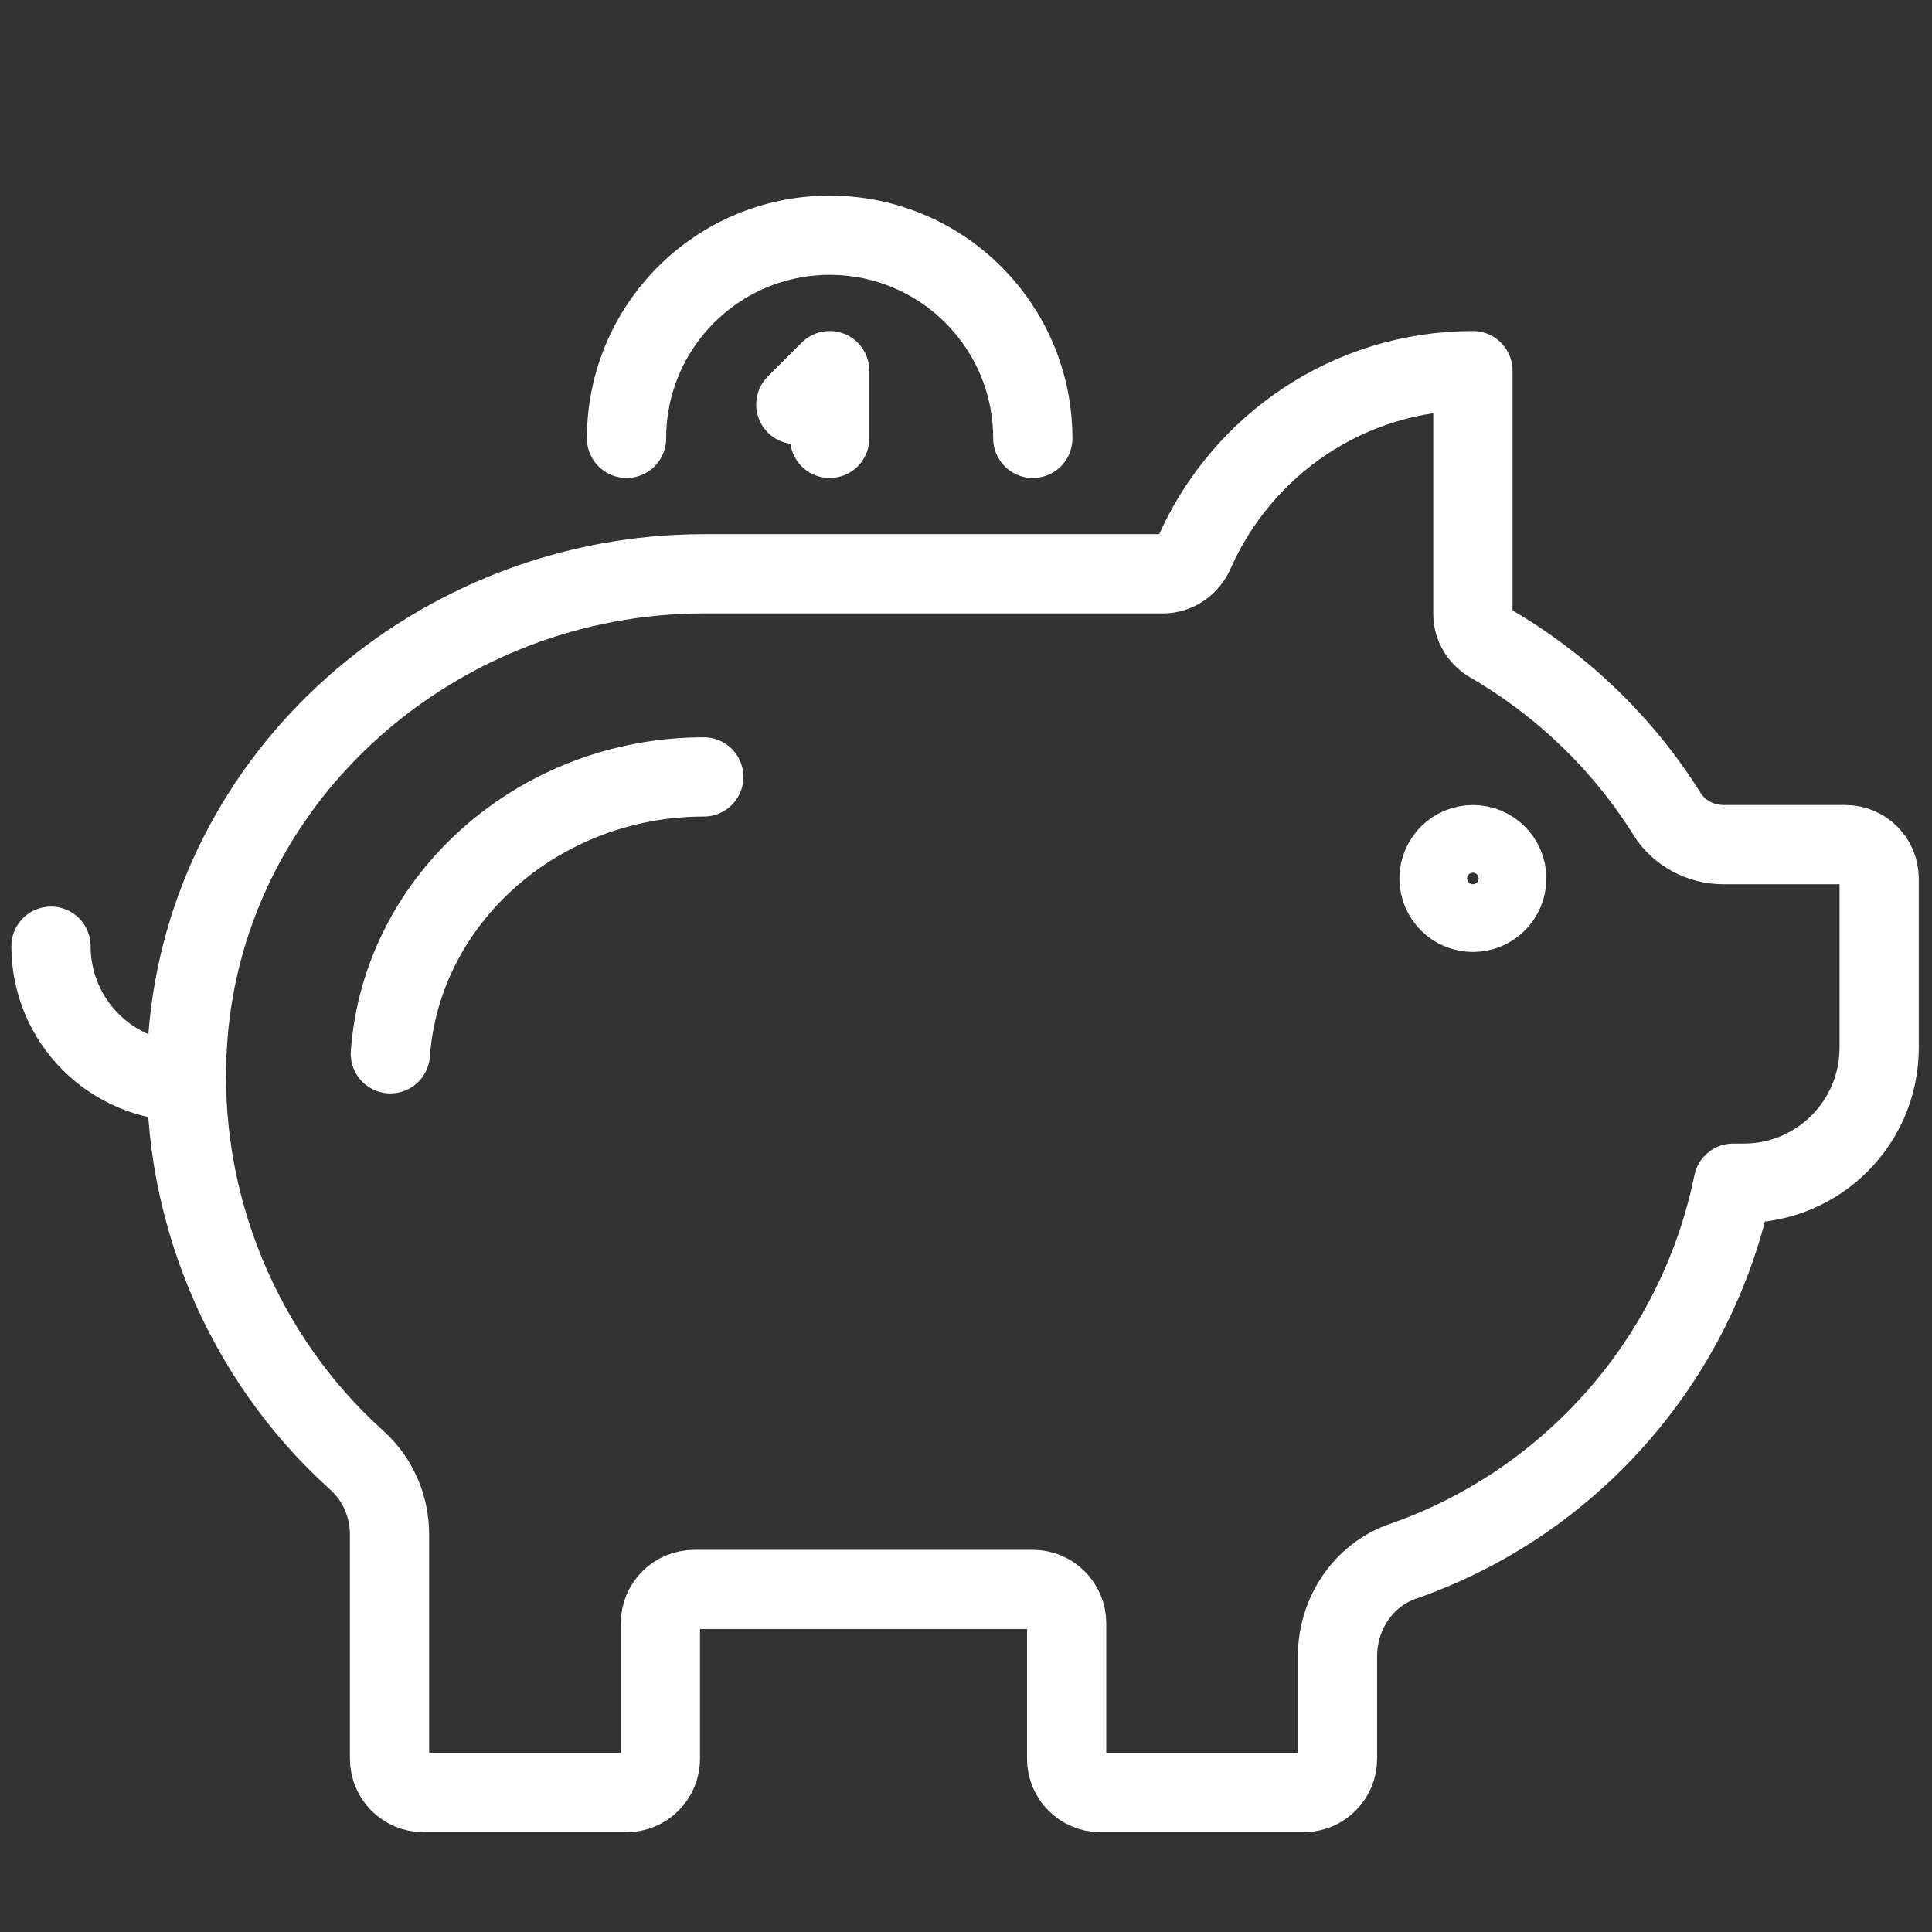
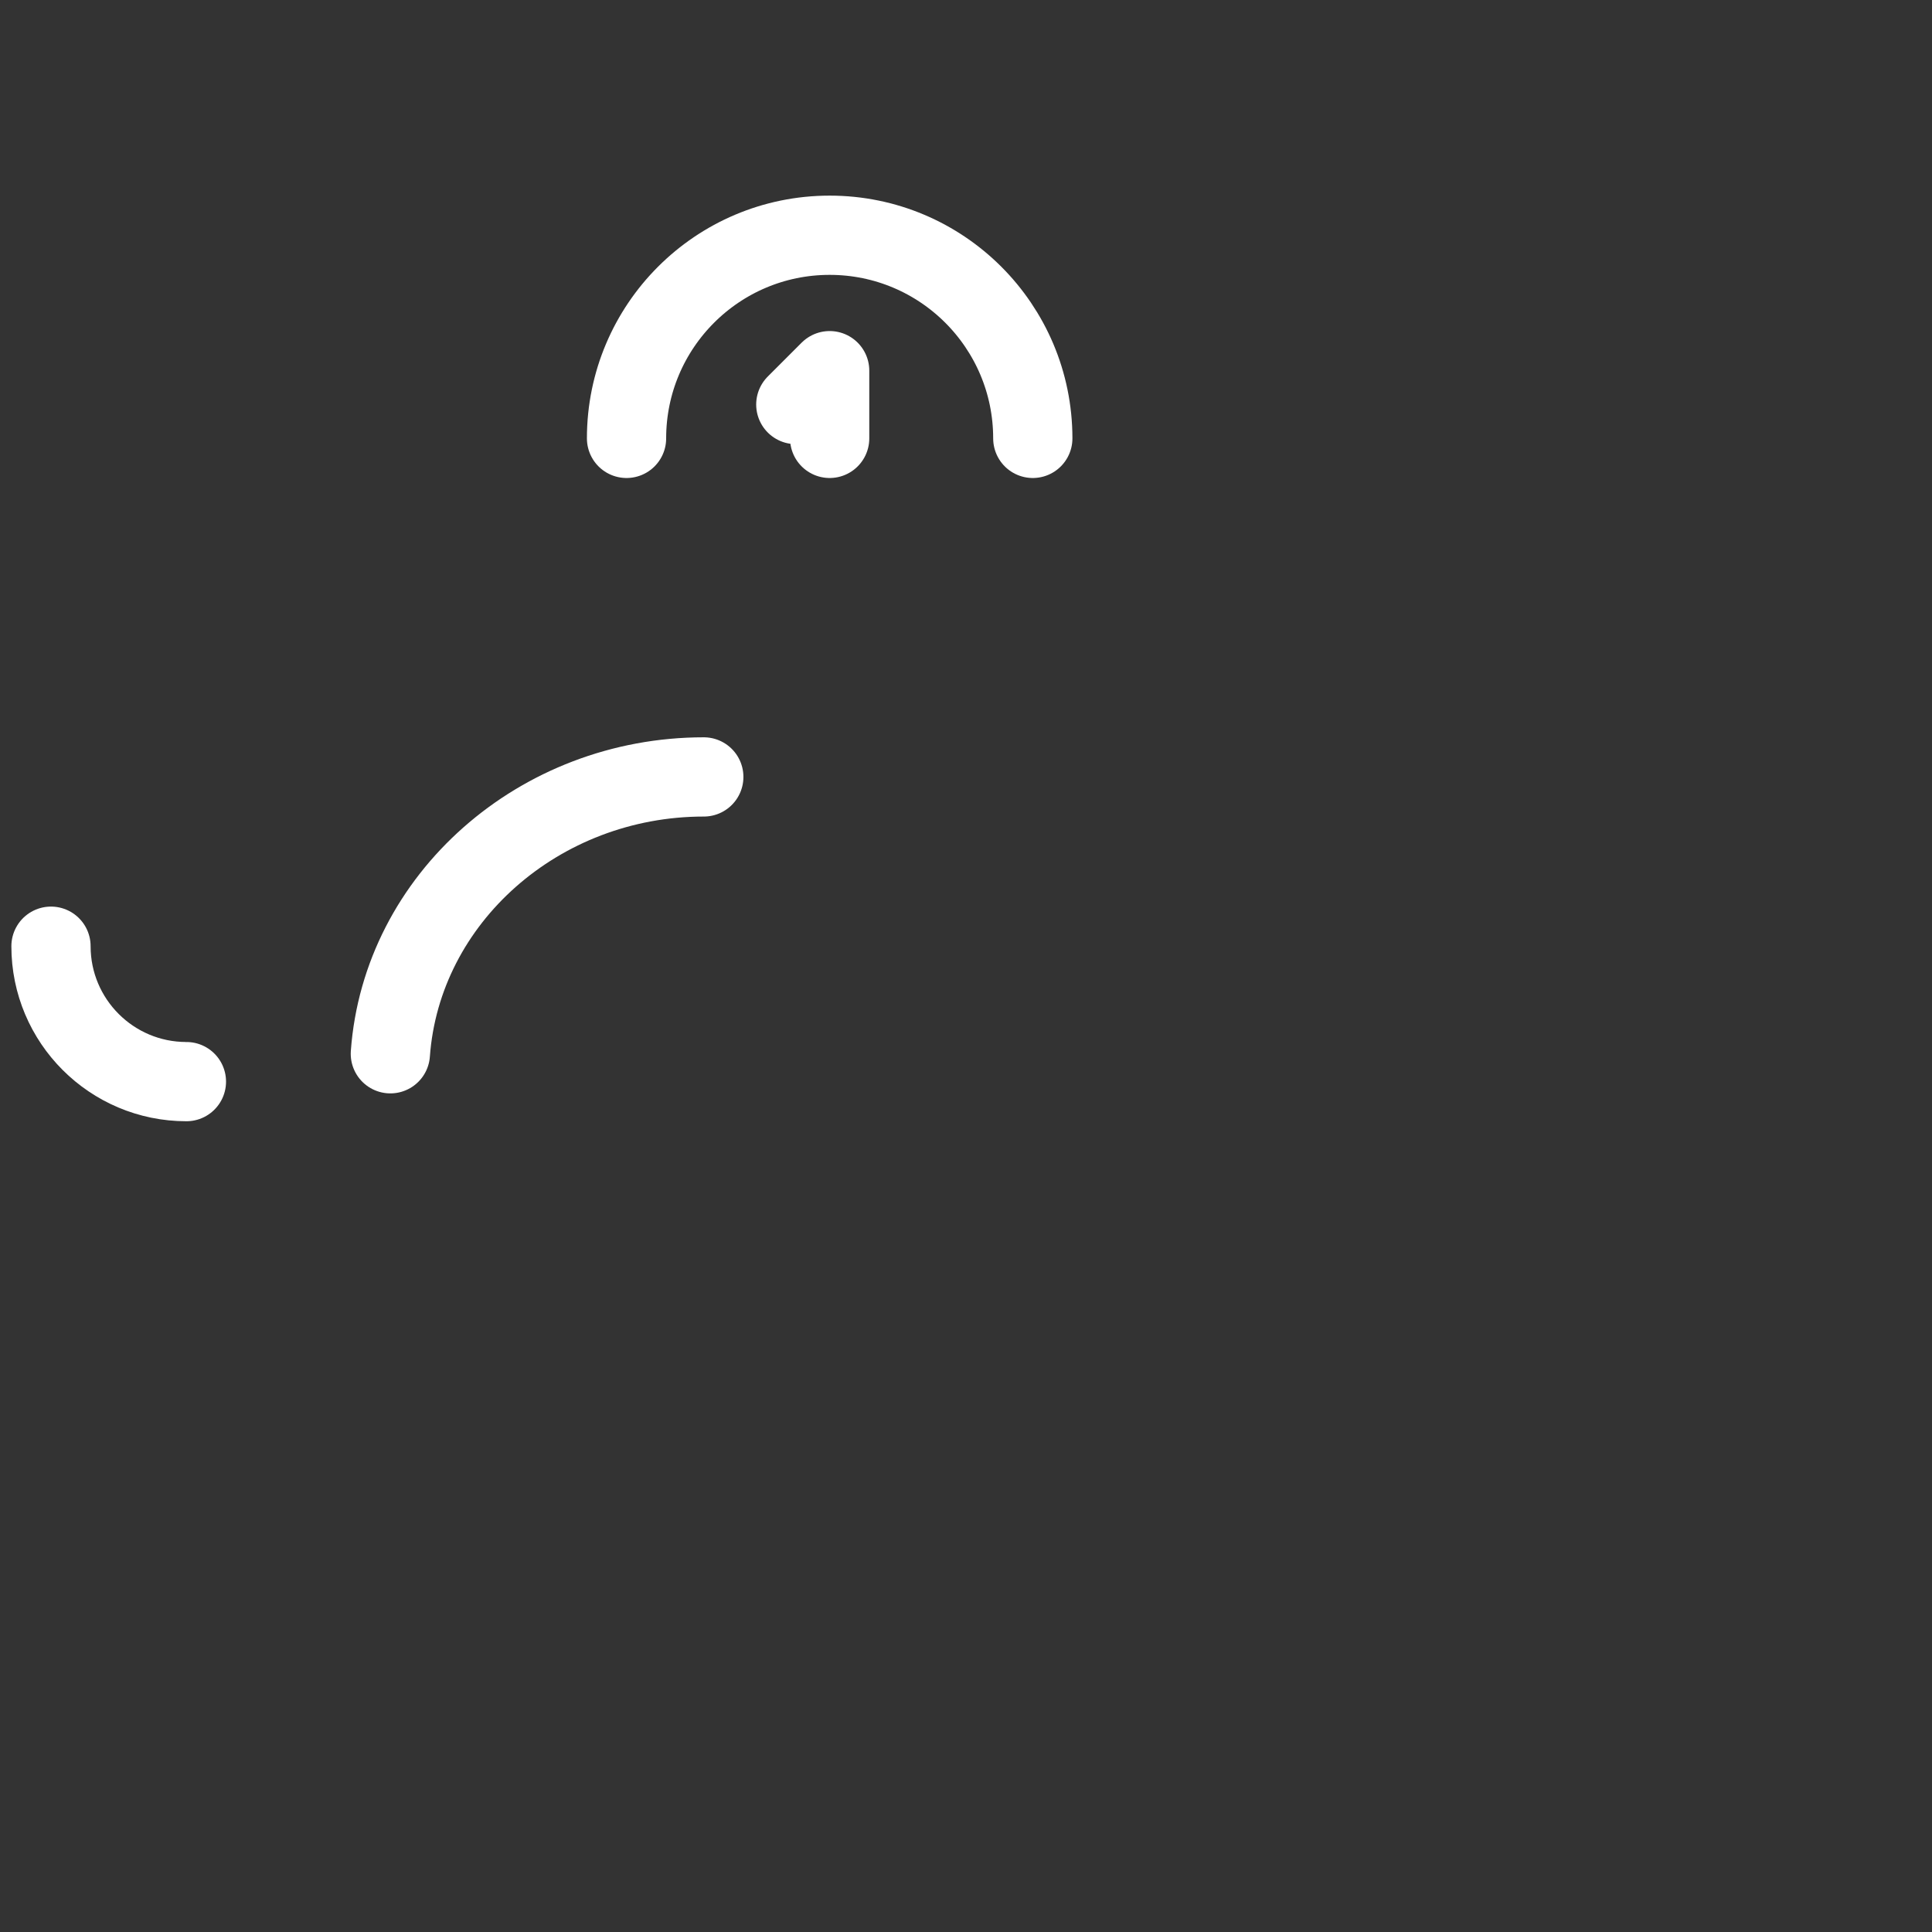
<svg xmlns="http://www.w3.org/2000/svg" version="1.1" id="Ebene_1" x="0px" y="0px" width="512px" height="512px" viewBox="0 0 512 512" xml:space="preserve">
  <rect x="0" y="0" width="512" height="512" fill="#333333" stroke="none" />
  <g>
    <path fill="none" stroke="#FFFFFF" stroke-width="21" stroke-linecap="round" stroke-linejoin="round" d="M49.402,286.642   c-19.82,0-35.888-16.068-35.888-35.888" />
-     <path fill="none" stroke="#FFFFFF" stroke-width="21" stroke-linecap="round" stroke-linejoin="round" d="M459.317,313.558   c-9.515,46.803-43.248,84.805-87.595,100.226c-10.525,3.661-17.273,13.98-17.273,25.125v27.173c0,4.955-4.017,8.972-8.972,8.972   h-53.832c-4.956,0-8.972-4.017-8.972-8.972v-35.888c0-4.955-4.017-8.972-8.972-8.972h-89.72c-4.955,0-8.972,4.017-8.972,8.972   v35.888c0,4.955-4.017,8.972-8.972,8.972h-53.832c-4.955,0-8.972-4.017-8.972-8.972l-0.001-59.393   c-0.001-7.494-3.083-14.691-8.66-19.697c-29.947-26.885-47.989-67.951-44.818-111.631c5.102-70.255,66.317-123.3,136.758-123.3   l121.683,0.001c3.68,0,6.857-2.298,8.343-5.665c12.519-28.351,40.811-48.166,73.797-48.166l0.001,64.474   c0,3.227,1.776,6.135,4.567,7.754c19.067,11.061,35.205,26.589,46.864,45.235c3.211,5.136,8.935,8.145,14.992,8.145h32.267   c4.956,0,8.972,4.017,8.972,8.972v44.86c0,19.82-16.068,35.888-35.888,35.888H459.317z" />
    <path fill="none" stroke="#FFFFFF" stroke-width="21" stroke-linecap="round" stroke-linejoin="round" d="M103.448,279.26   c2.983-41.14,39.471-73.366,83.065-73.366" />
-     <circle fill="none" stroke="#FFFFFF" stroke-width="21" stroke-linecap="round" stroke-linejoin="round" cx="390.336" cy="232.811" r="8.972" />
    <path fill="none" stroke="#FFFFFF" stroke-width="21" stroke-linecap="round" stroke-linejoin="round" d="M166.038,116.175   c0-29.73,24.101-53.832,53.832-53.832s53.832,24.102,53.832,53.832" />
    <polyline fill="none" stroke="#FFFFFF" stroke-width="21" stroke-linecap="round" stroke-linejoin="round" points="   210.897,107.203 219.869,98.231 219.869,116.175  " />
  </g>
</svg>